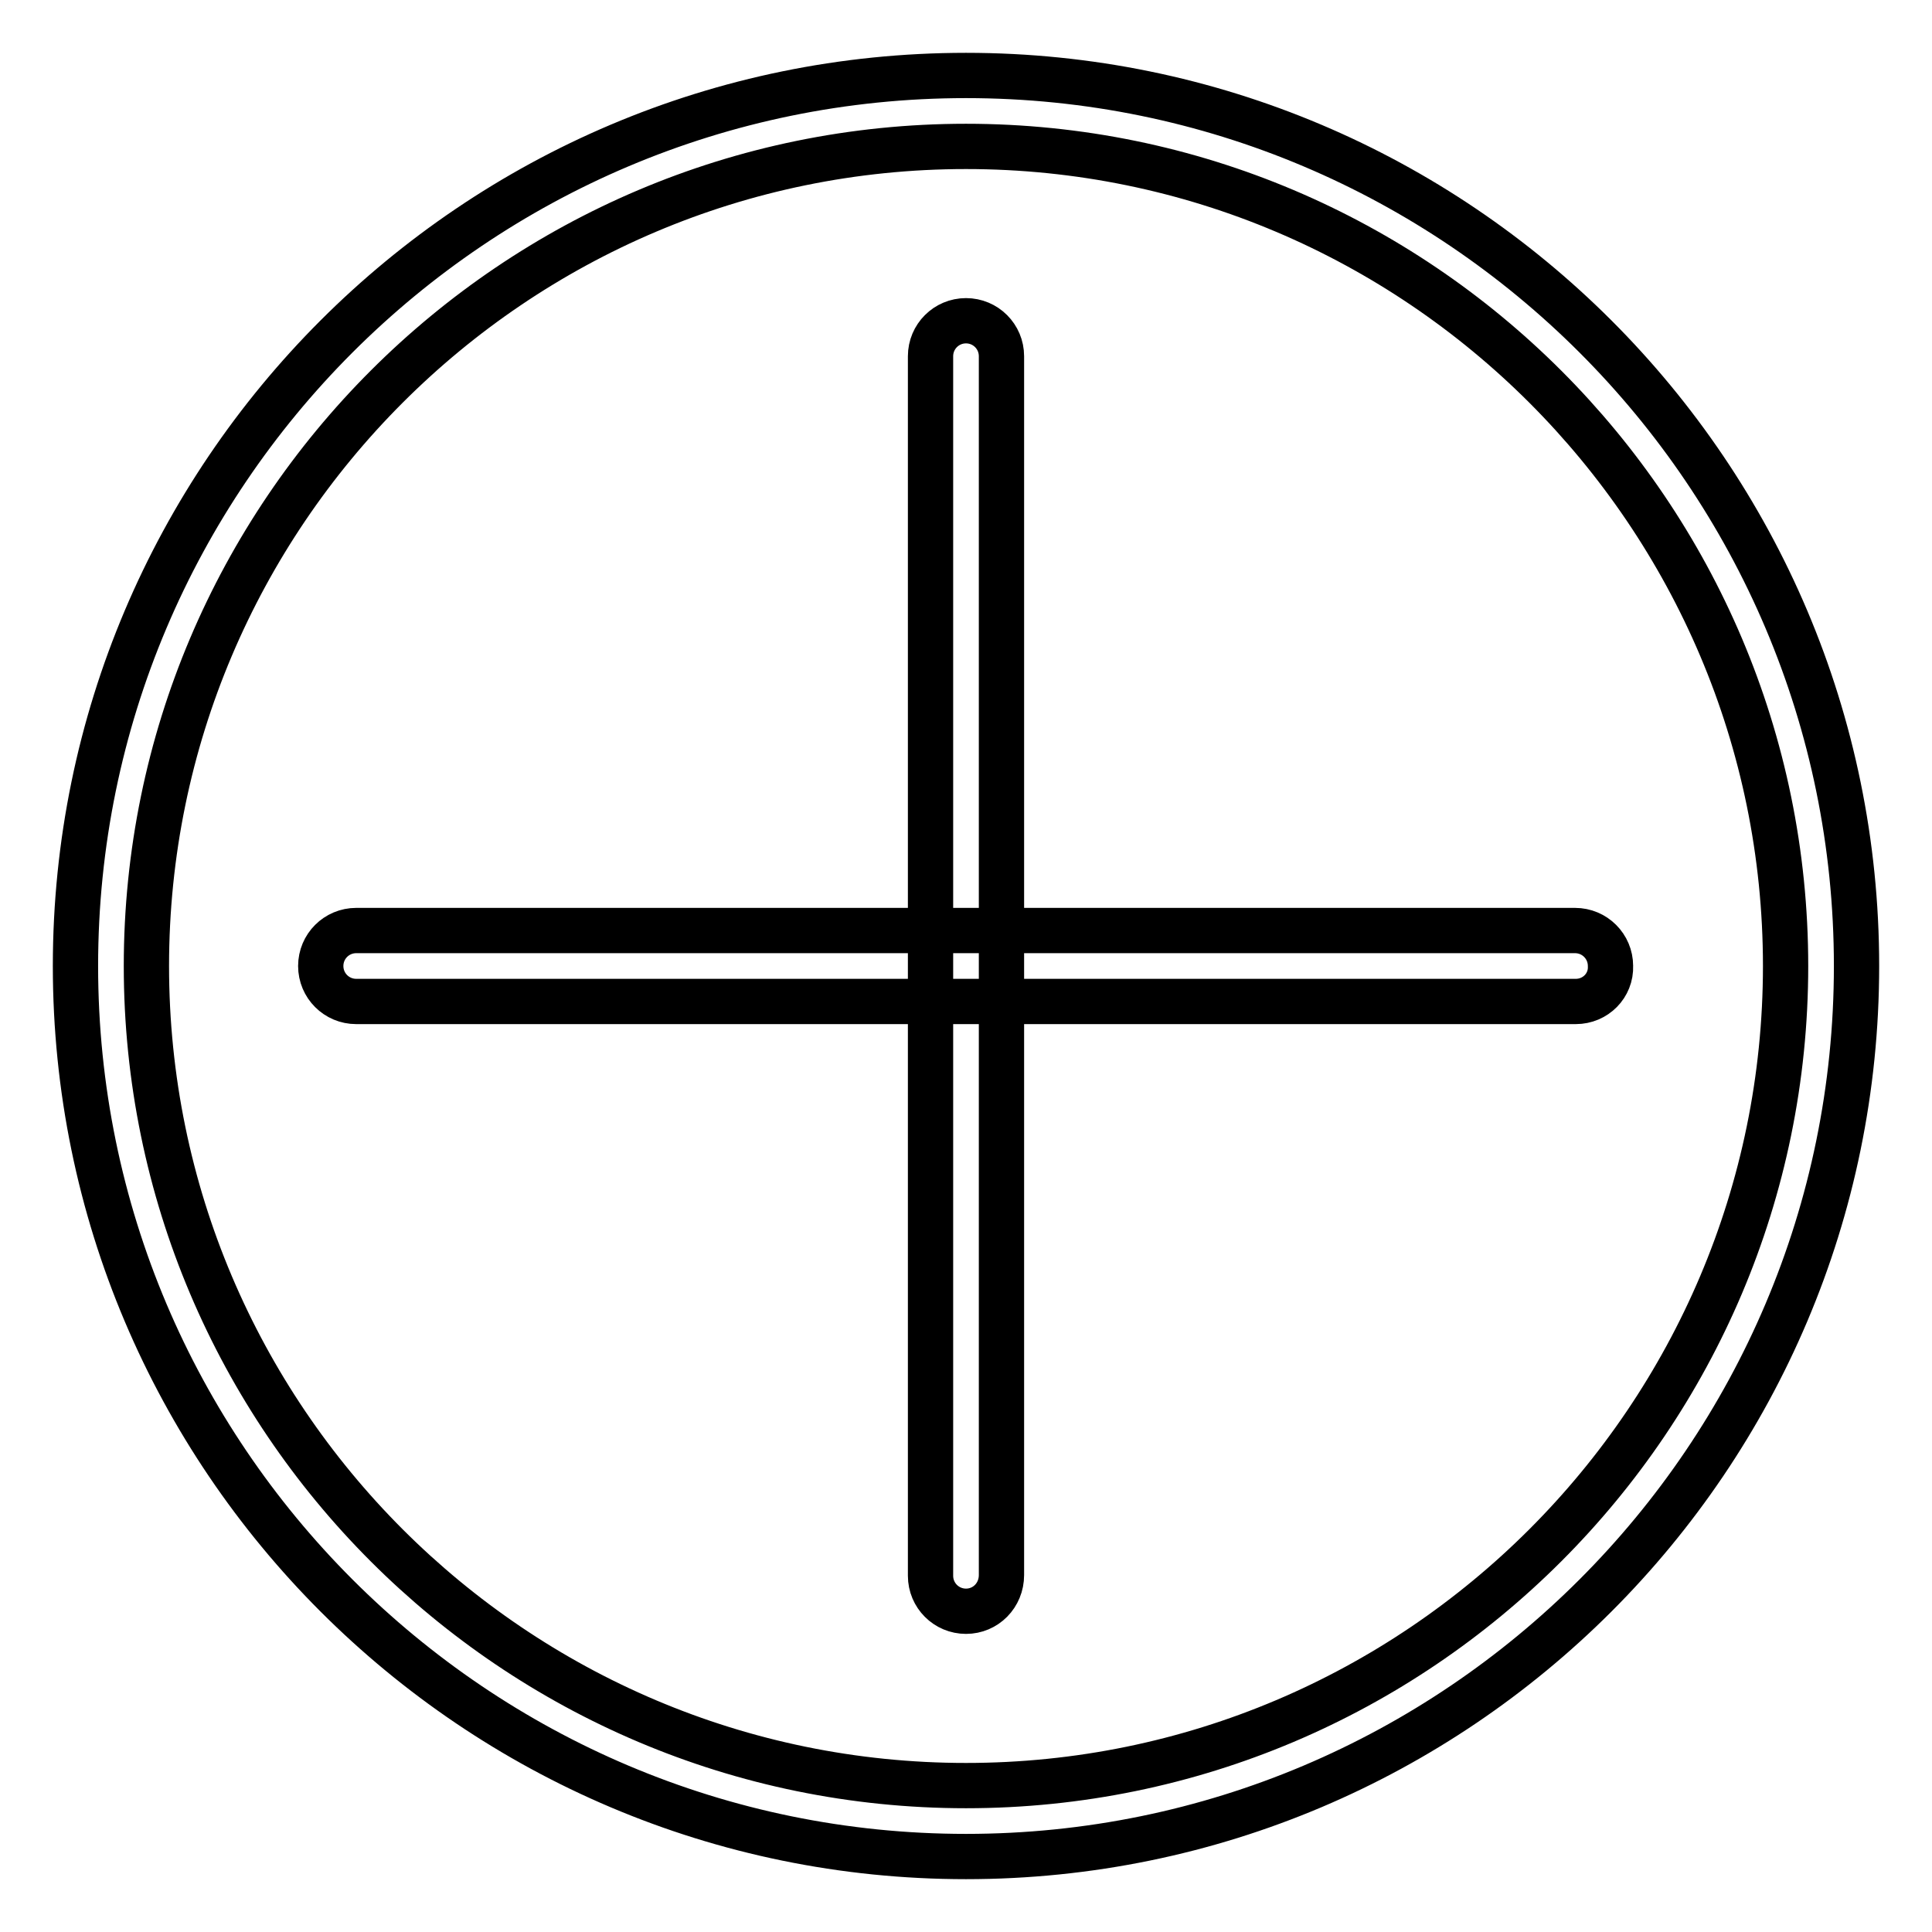
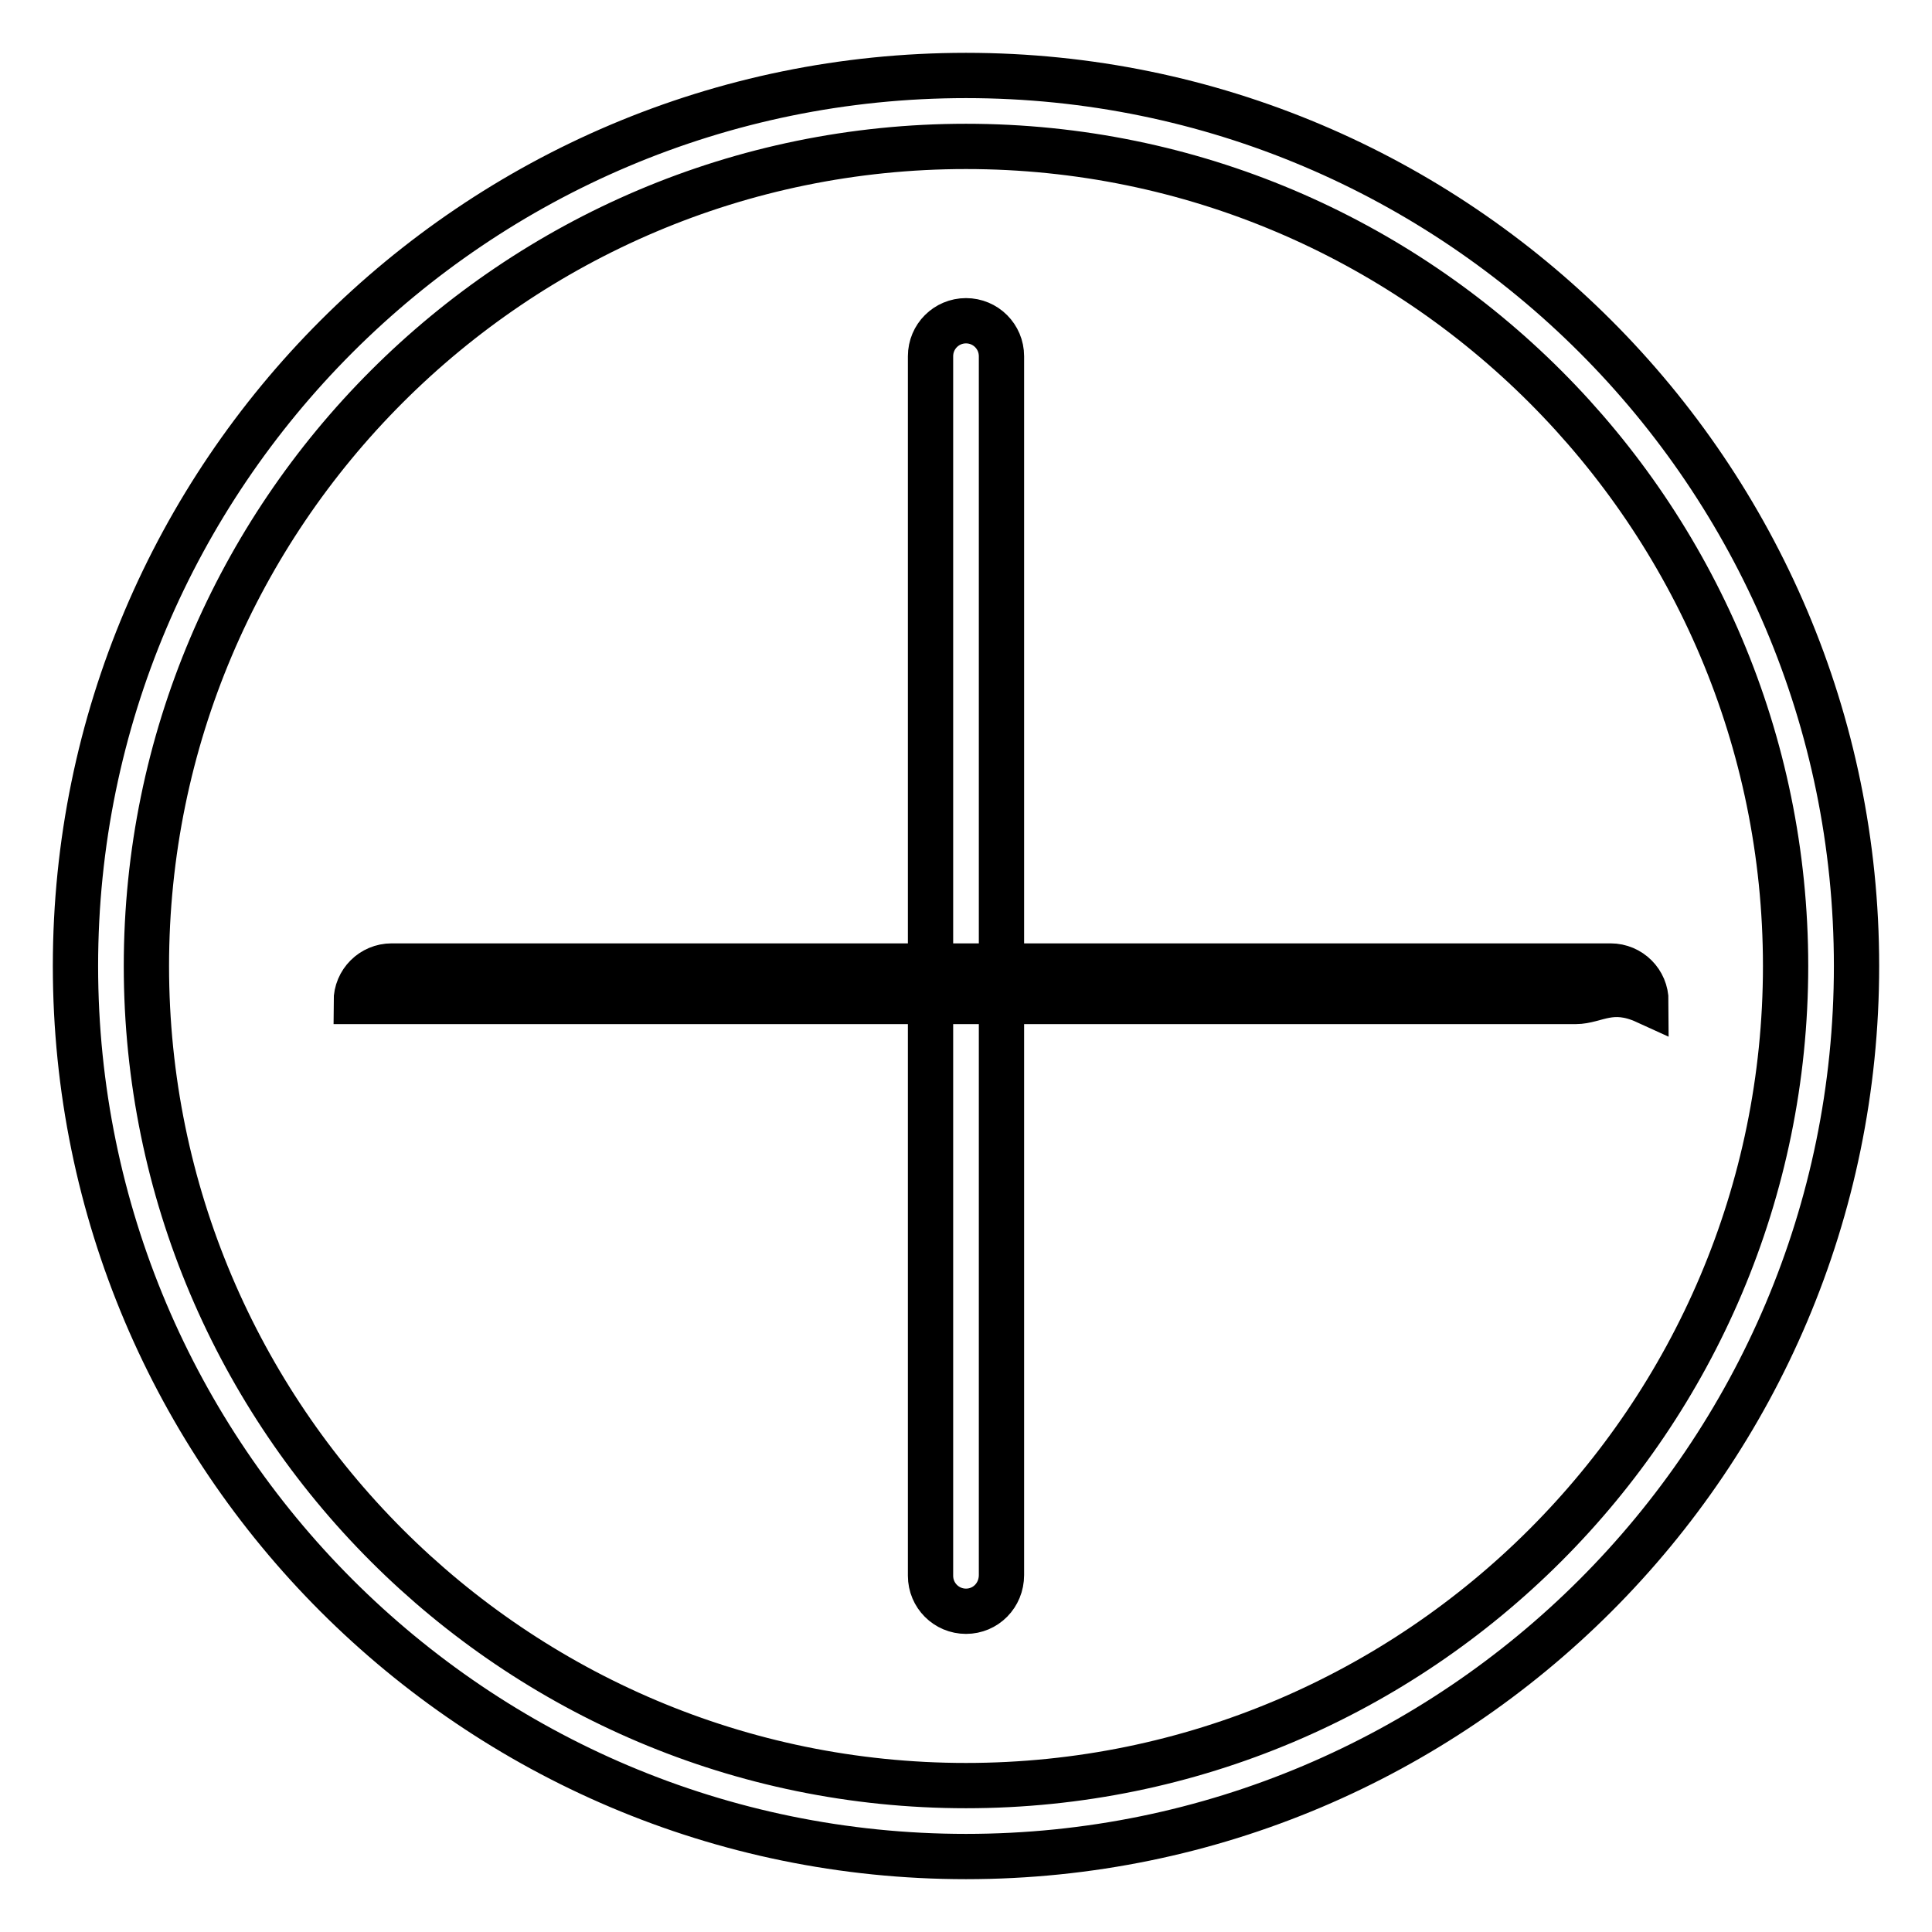
<svg xmlns="http://www.w3.org/2000/svg" version="1.1" x="0px" y="0px" viewBox="0 0 256 256" enable-background="new 0 0 256 256" xml:space="preserve">
  <g>
-     <path stroke-width="6" fill-opacity="0" stroke="#000000" d="M128,213.5c-2.6,0-4.7-2.1-4.7-4.7V47.2c0-2.6,2.1-4.7,4.7-4.7c2.6,0,4.7,2.1,4.7,4.7v161.5 C132.7,211.4,130.6,213.5,128,213.5z M208.8,132.7H47.2c-2.6,0-4.7-2.1-4.7-4.7c0-2.6,2.1-4.7,4.7-4.7h161.5c2.6,0,4.7,2.1,4.7,4.7 C213.5,130.6,211.4,132.7,208.8,132.7z M128,246c-65.1,0-118-52.9-118-118C10,62.9,62.9,10,128,10c65.1,0,118,52.9,118,118 C246,193.1,193.1,246,128,246z M128,19.4C68.1,19.4,19.4,68.1,19.4,128c0,59.9,48.7,108.6,108.6,108.6S236.6,187.9,236.6,128 C236.6,68.1,187.9,19.4,128,19.4z" />
+     <path stroke-width="6" fill-opacity="0" stroke="#000000" d="M128,213.5c-2.6,0-4.7-2.1-4.7-4.7V47.2c0-2.6,2.1-4.7,4.7-4.7c2.6,0,4.7,2.1,4.7,4.7v161.5 C132.7,211.4,130.6,213.5,128,213.5z M208.8,132.7H47.2c0-2.6,2.1-4.7,4.7-4.7h161.5c2.6,0,4.7,2.1,4.7,4.7 C213.5,130.6,211.4,132.7,208.8,132.7z M128,246c-65.1,0-118-52.9-118-118C10,62.9,62.9,10,128,10c65.1,0,118,52.9,118,118 C246,193.1,193.1,246,128,246z M128,19.4C68.1,19.4,19.4,68.1,19.4,128c0,59.9,48.7,108.6,108.6,108.6S236.6,187.9,236.6,128 C236.6,68.1,187.9,19.4,128,19.4z" />
  </g>
</svg>